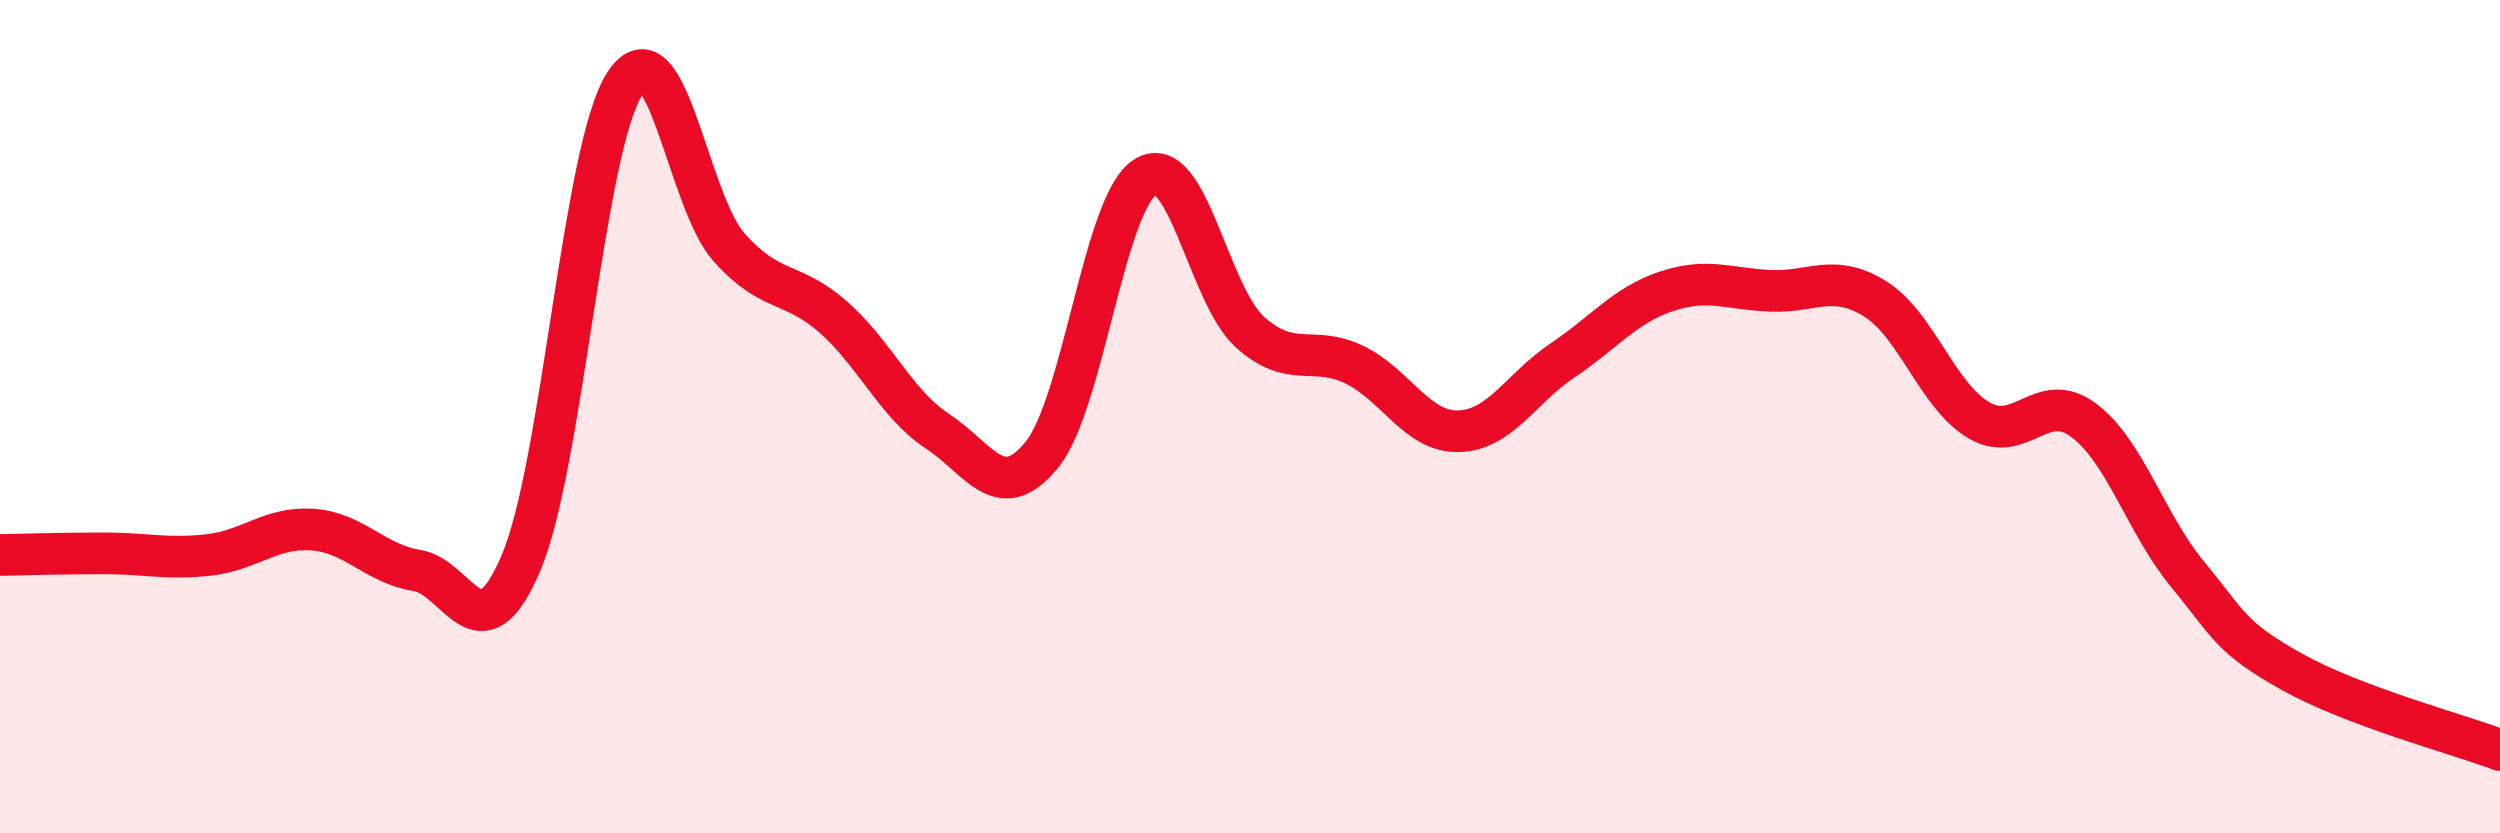
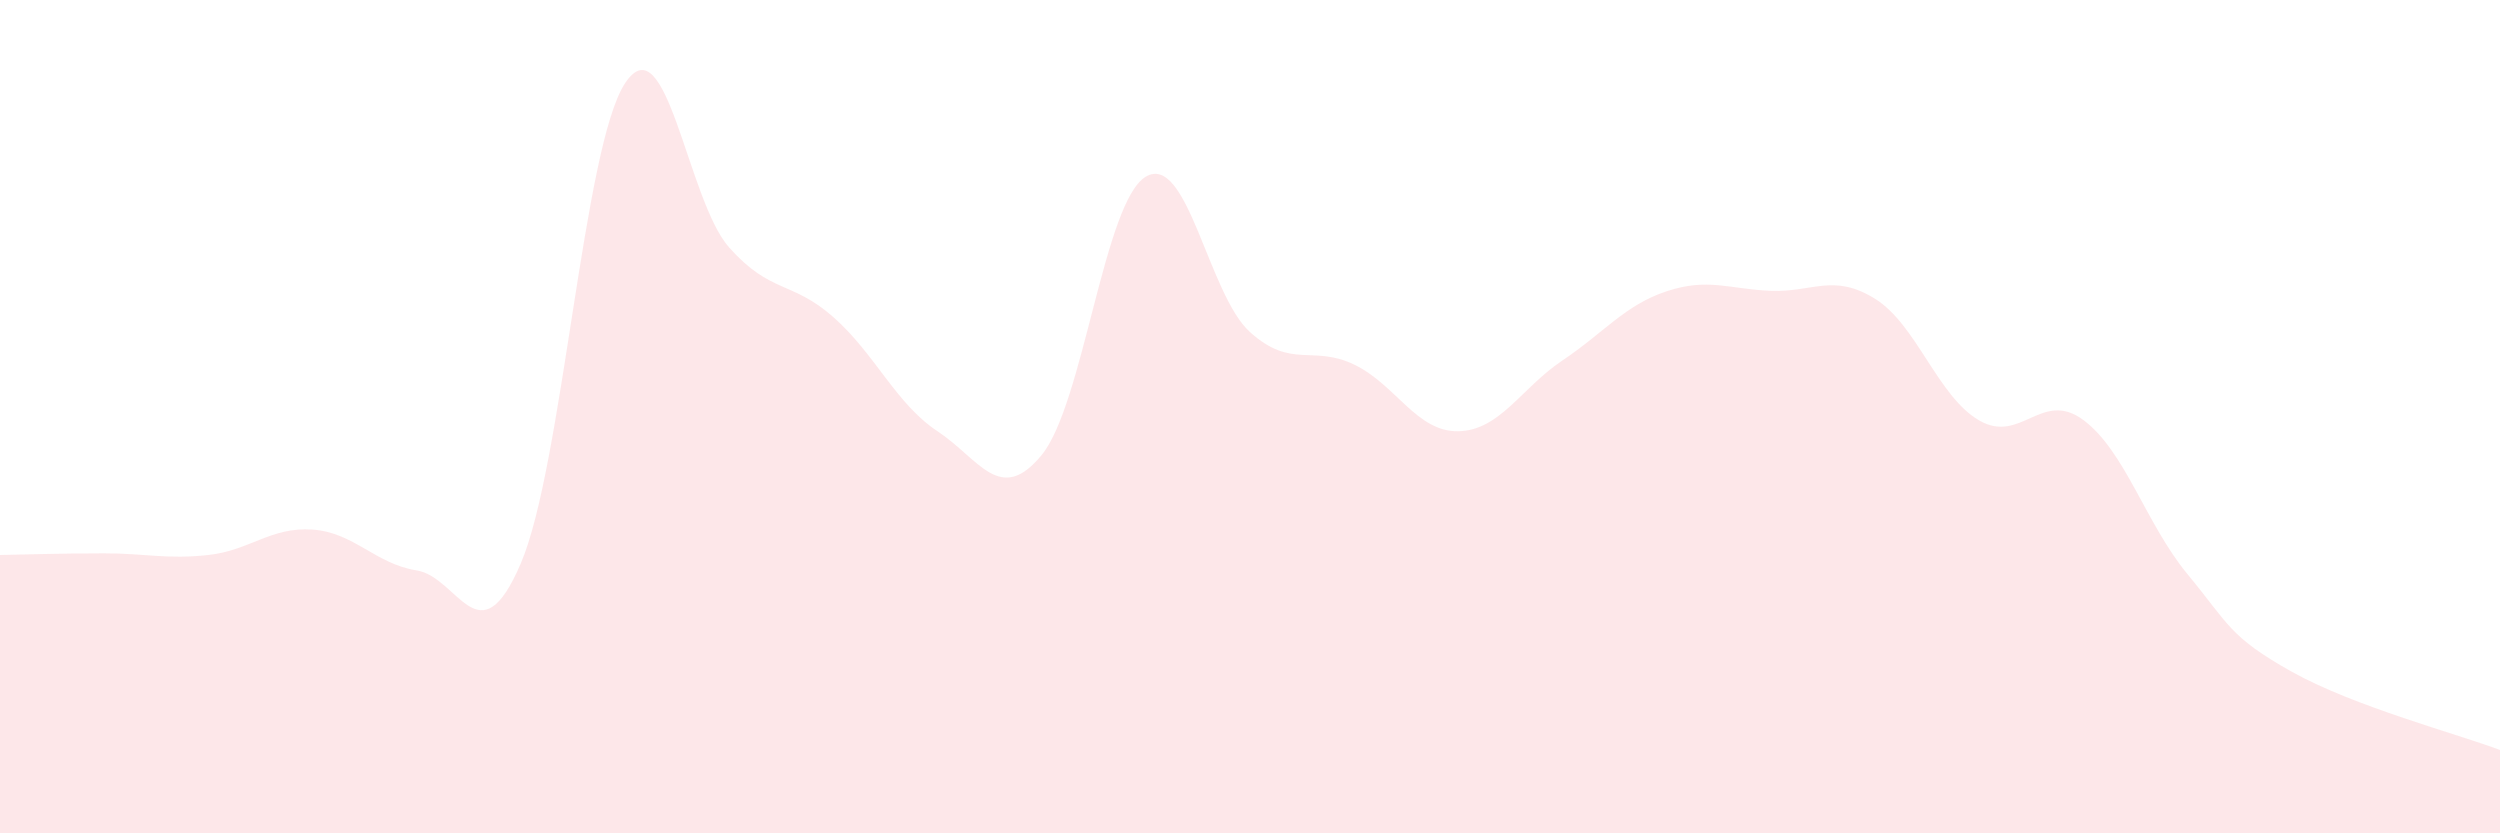
<svg xmlns="http://www.w3.org/2000/svg" width="60" height="20" viewBox="0 0 60 20">
  <path d="M 0,13.32 C 0.5,13.31 1.5,13.28 2.5,13.28 C 3.5,13.28 4,13.43 5,13.32 C 6,13.21 6.5,12.64 7.5,12.71 C 8.5,12.78 9,13.53 10,13.69 C 11,13.85 11.5,15.86 12.5,13.52 C 13.5,11.18 14,3.52 15,2 C 16,0.48 16.5,4.82 17.5,5.94 C 18.5,7.06 19,6.73 20,7.61 C 21,8.49 21.5,9.69 22.5,10.35 C 23.5,11.01 24,12.14 25,10.92 C 26,9.7 26.5,4.83 27.5,4.24 C 28.5,3.65 29,7.07 30,7.97 C 31,8.87 31.5,8.27 32.5,8.75 C 33.5,9.23 34,10.37 35,10.35 C 36,10.33 36.5,9.32 37.5,8.65 C 38.5,7.98 39,7.32 40,6.99 C 41,6.66 41.5,6.94 42.5,6.98 C 43.5,7.02 44,6.55 45,7.17 C 46,7.79 46.5,9.51 47.5,10.09 C 48.5,10.67 49,9.34 50,10.08 C 51,10.82 51.5,12.57 52.5,13.78 C 53.5,14.99 53.5,15.28 55,16.12 C 56.5,16.96 59,17.62 60,18L60 20L0 20Z" fill="#EB0A25" opacity="0.1" stroke-linecap="round" stroke-linejoin="round" />
-   <path d="M 0,13.32 C 0.5,13.31 1.5,13.28 2.5,13.28 C 3.5,13.28 4,13.43 5,13.32 C 6,13.21 6.5,12.64 7.5,12.71 C 8.5,12.78 9,13.53 10,13.69 C 11,13.85 11.5,15.86 12.5,13.52 C 13.5,11.18 14,3.52 15,2 C 16,0.48 16.5,4.82 17.5,5.94 C 18.5,7.06 19,6.73 20,7.61 C 21,8.49 21.5,9.69 22.5,10.35 C 23.5,11.01 24,12.14 25,10.92 C 26,9.7 26.5,4.83 27.5,4.24 C 28.5,3.65 29,7.07 30,7.97 C 31,8.87 31.5,8.27 32.5,8.75 C 33.5,9.23 34,10.37 35,10.35 C 36,10.33 36.5,9.32 37.5,8.65 C 38.5,7.98 39,7.32 40,6.99 C 41,6.66 41.5,6.94 42.5,6.98 C 43.5,7.02 44,6.55 45,7.17 C 46,7.79 46.5,9.51 47.5,10.09 C 48.5,10.67 49,9.34 50,10.08 C 51,10.82 51.5,12.57 52.5,13.78 C 53.5,14.99 53.5,15.28 55,16.12 C 56.5,16.96 59,17.62 60,18" stroke="#EB0A25" stroke-width="1" fill="none" stroke-linecap="round" stroke-linejoin="round" />
</svg>